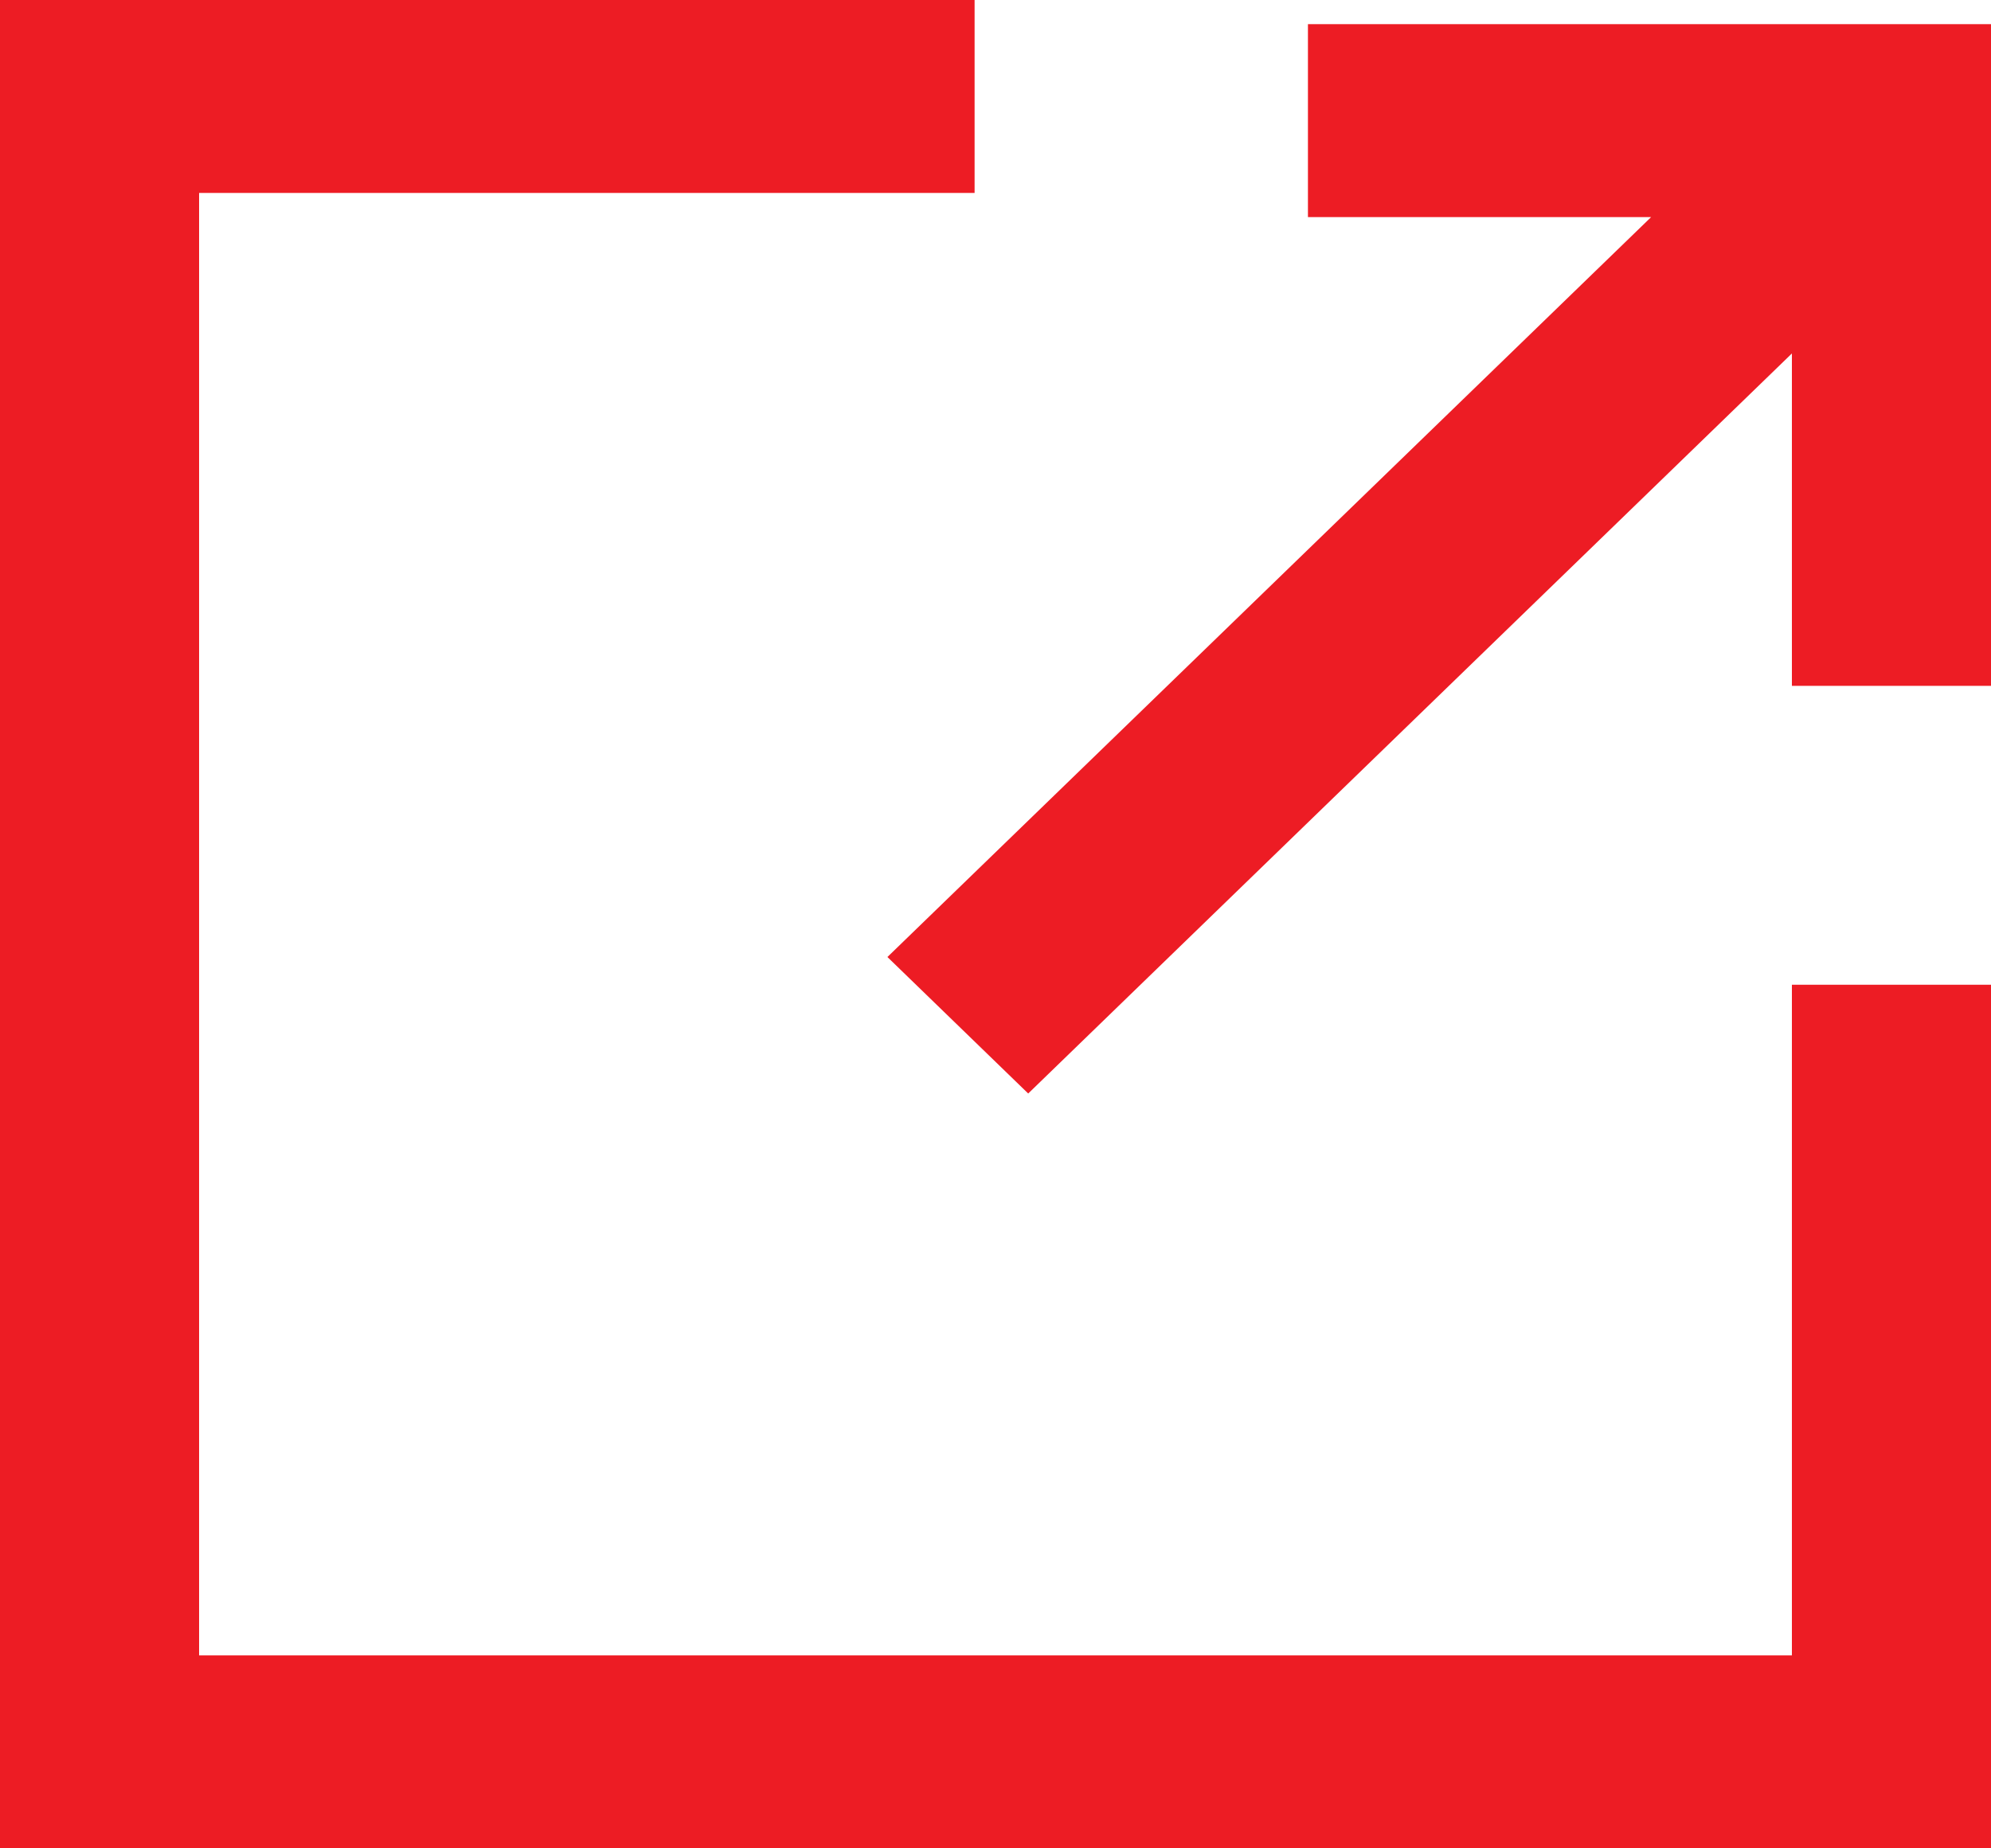
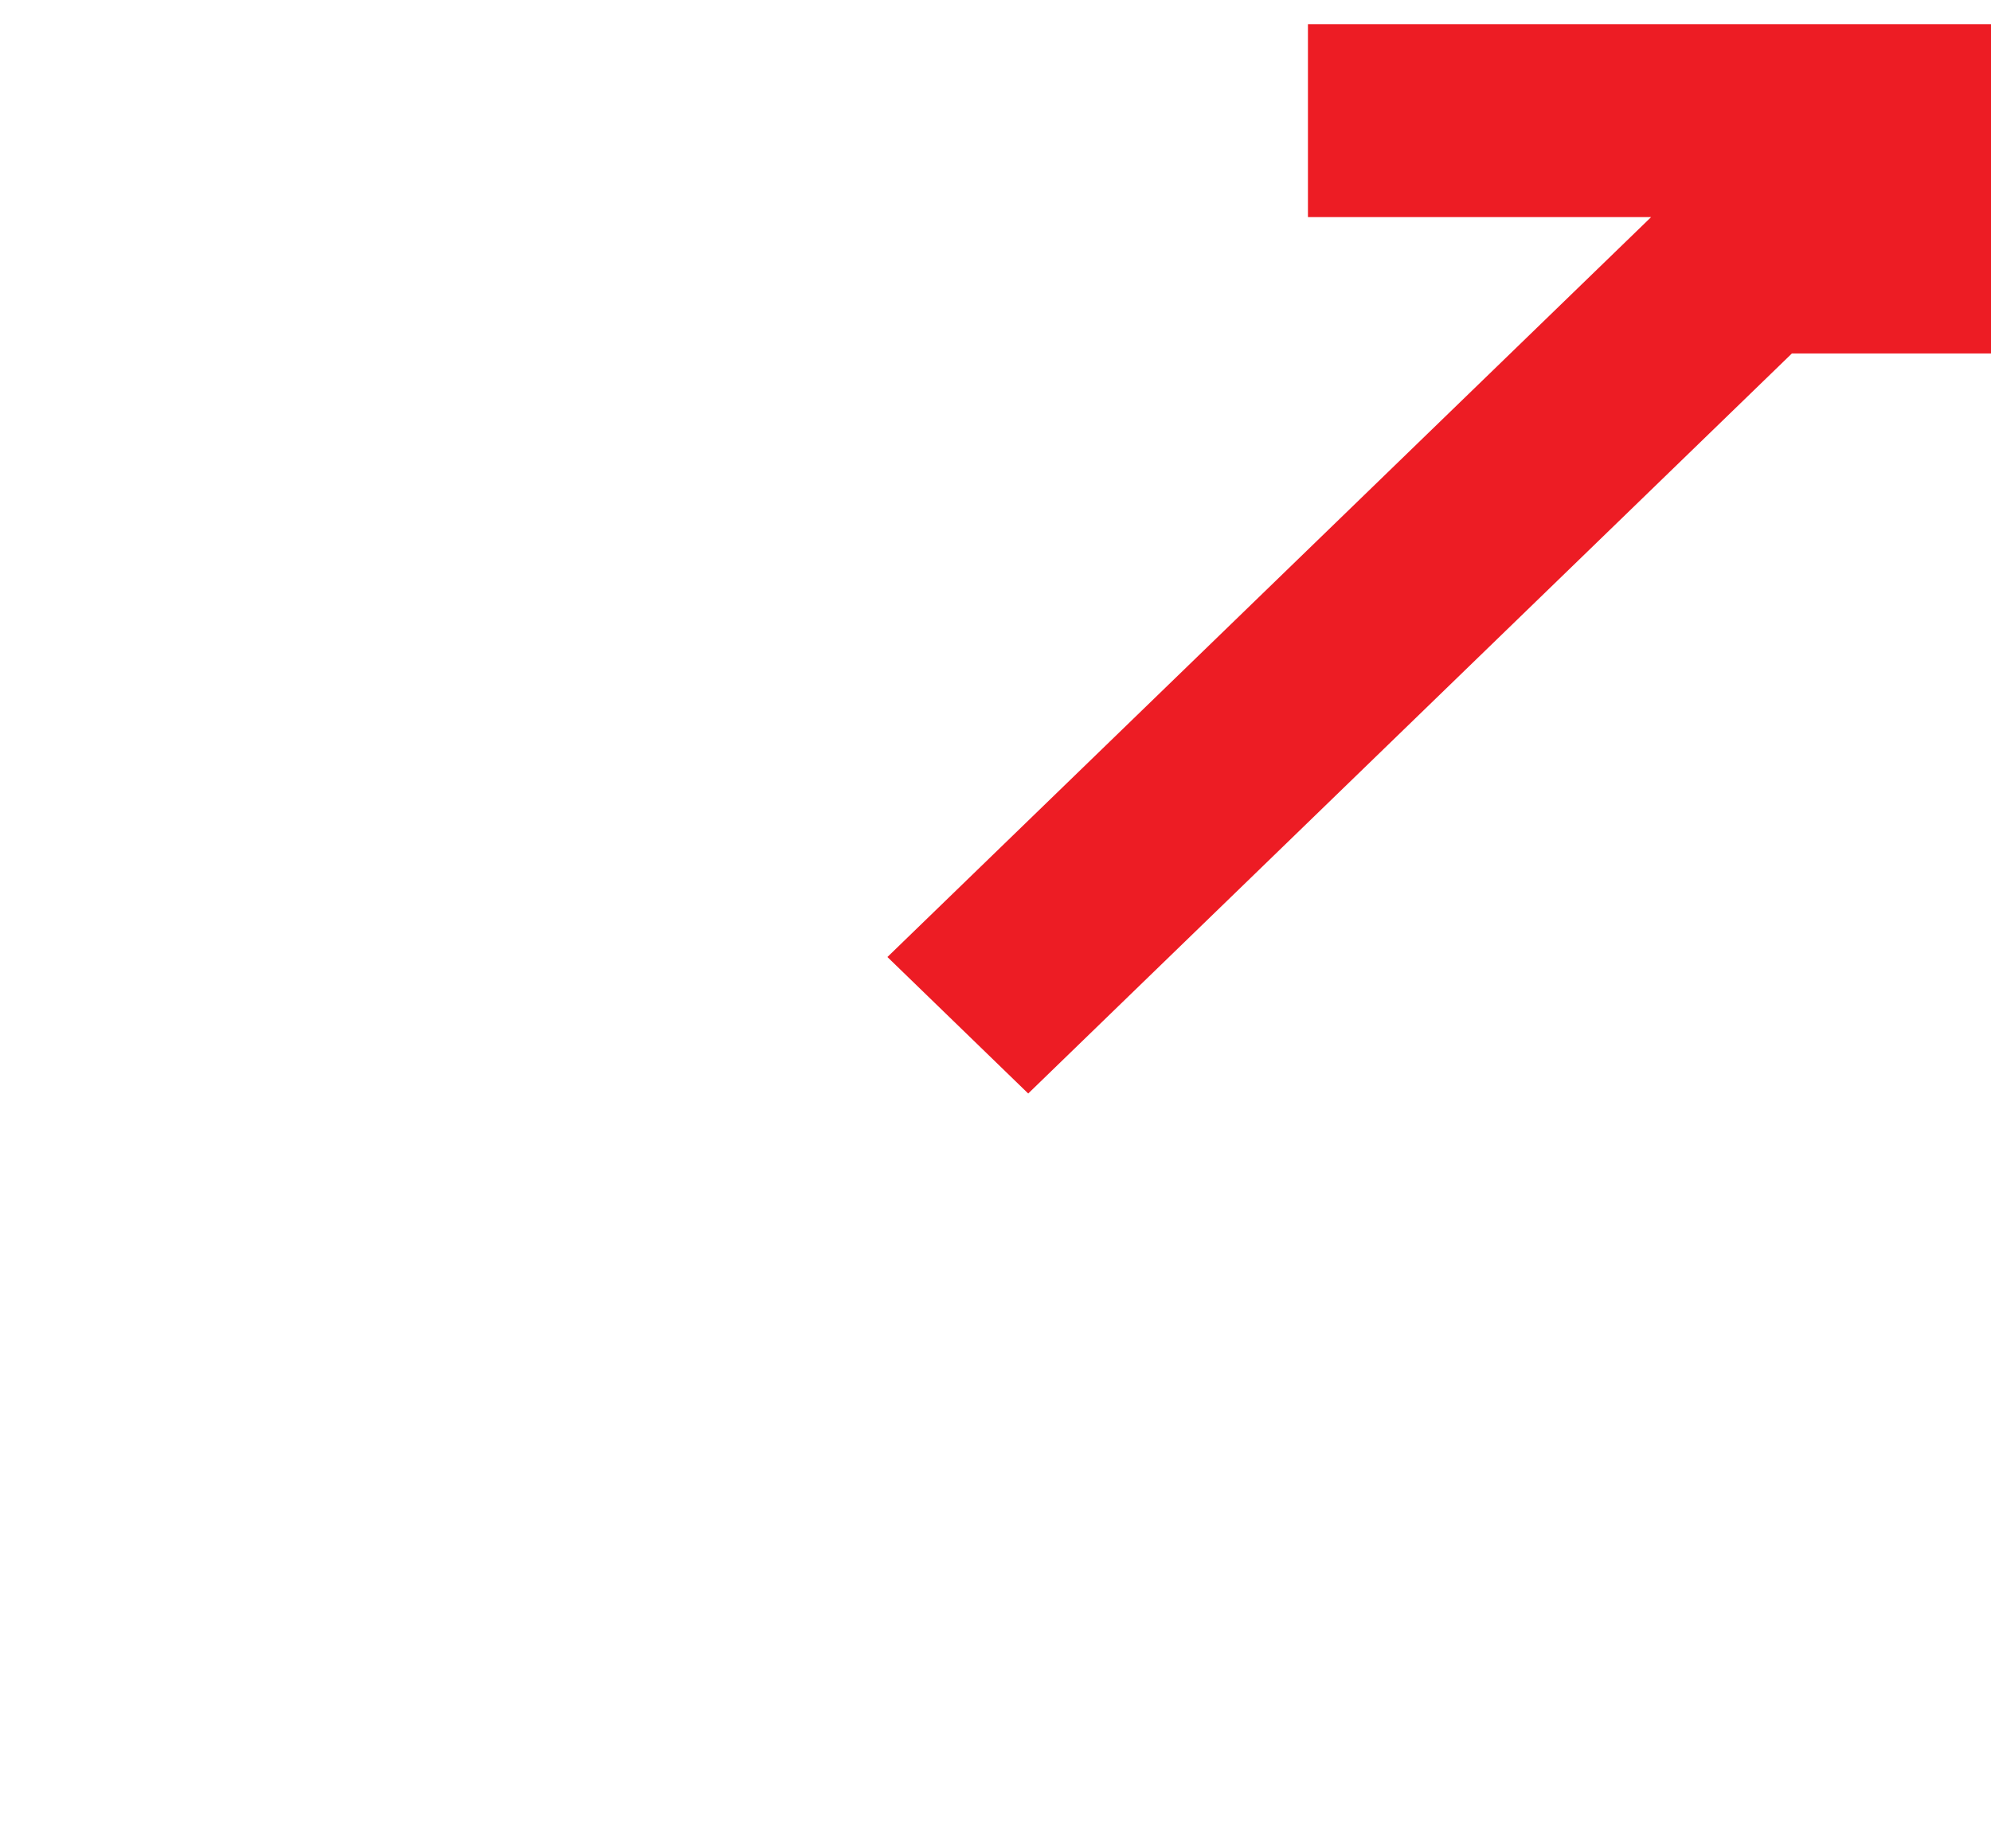
<svg xmlns="http://www.w3.org/2000/svg" width="14" height="13" viewBox="0 0 14 13" fill="none">
-   <path d="M12.6 11.643H1.4V1.357H6.853V0H0V13H14V6.926H12.6V11.643Z" fill="#ED1C24" />
-   <path d="M9.197 1.527H11.61L6.24 6.731L7.23 7.691L12.6 2.486V4.824H14V0.17H9.197V1.527Z" fill="#ED1C24" />
+   <path d="M9.197 1.527H11.61L6.24 6.731L7.23 7.691L12.6 2.486H14V0.17H9.197V1.527Z" fill="#ED1C24" />
</svg>